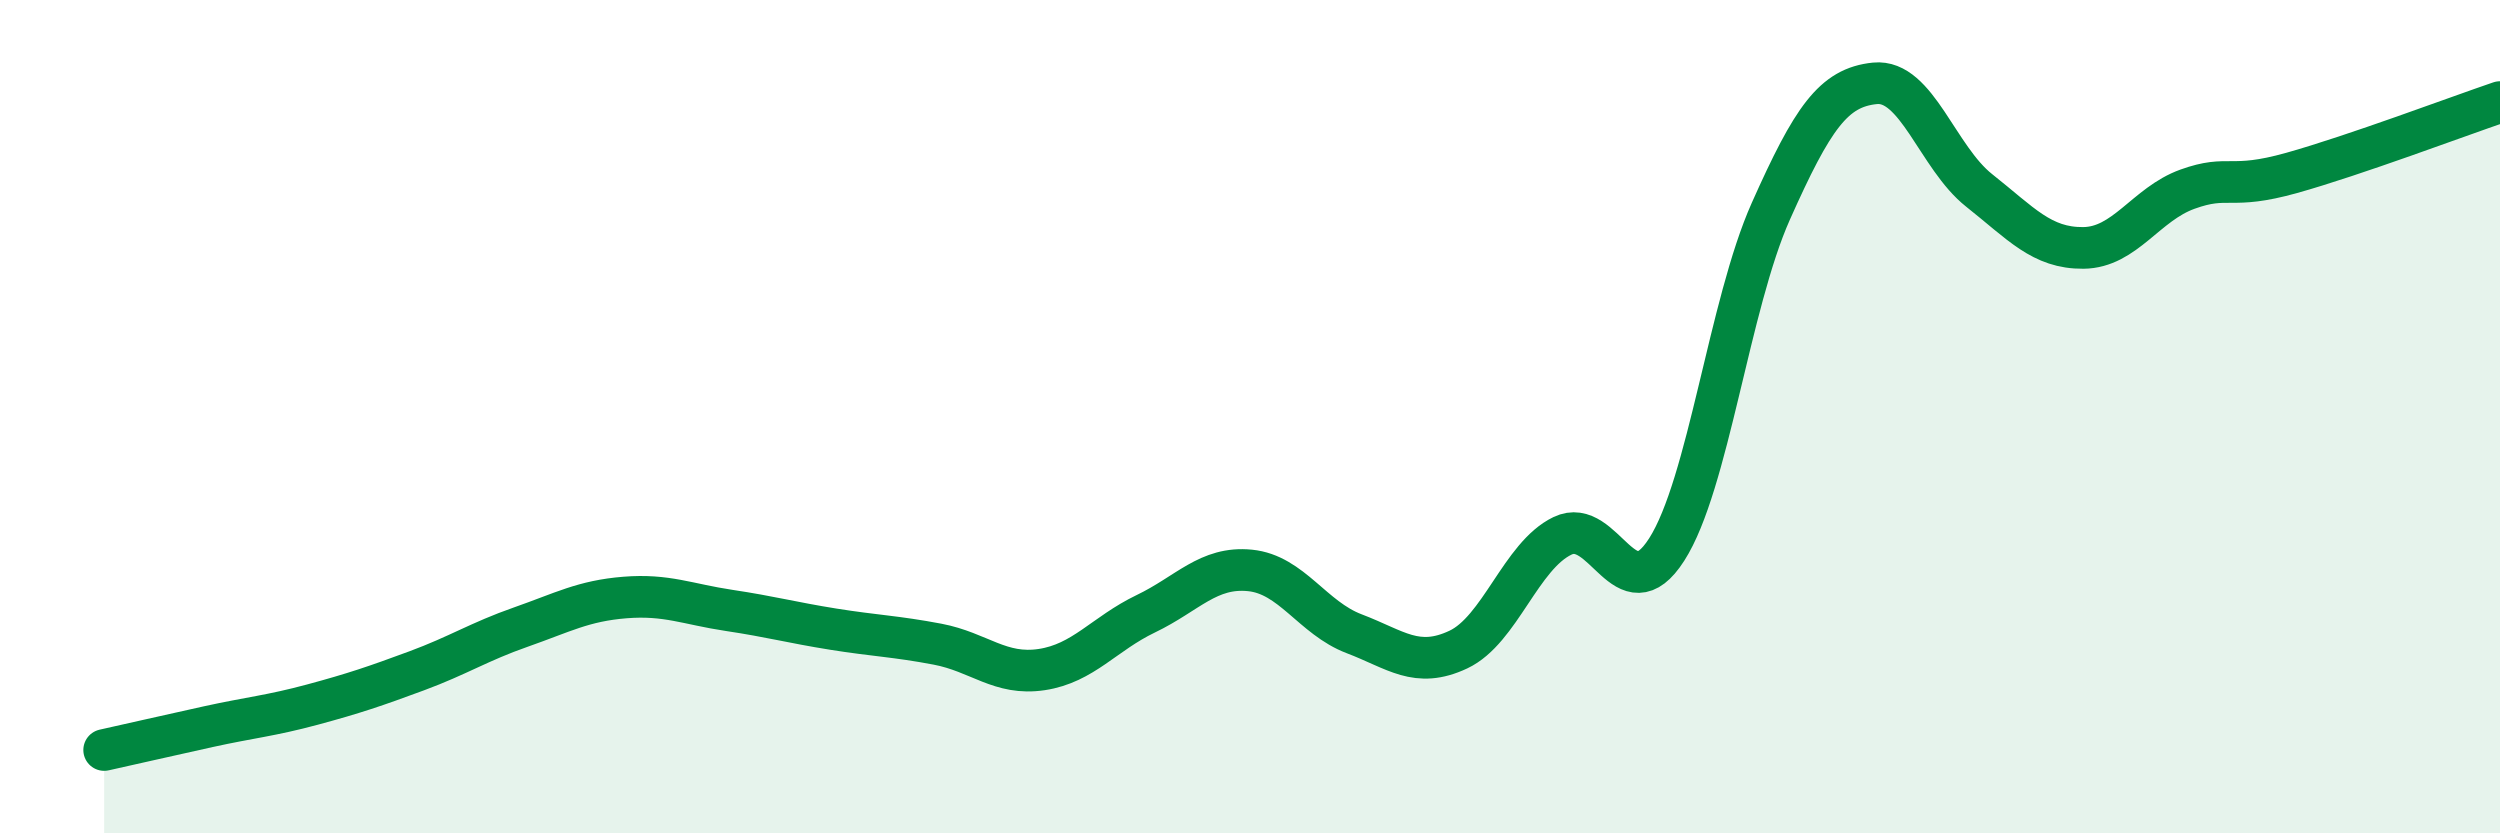
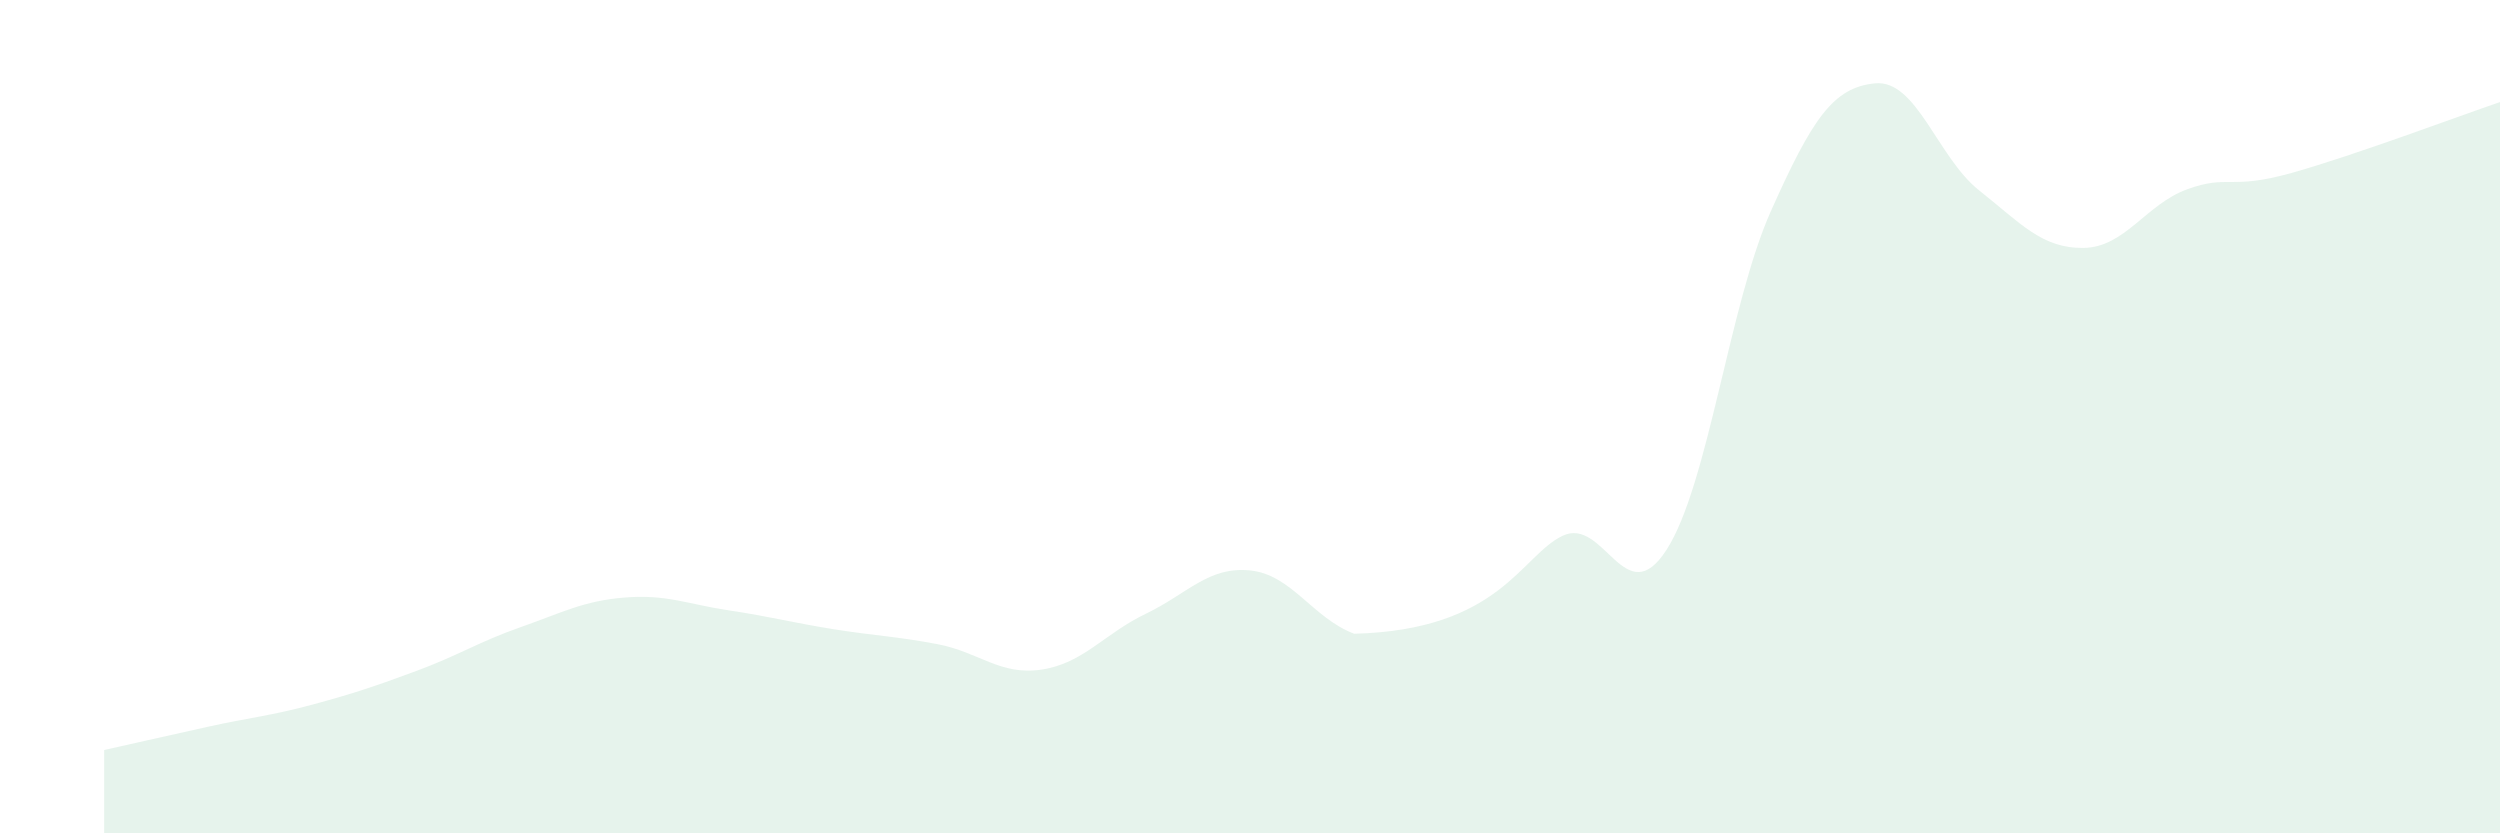
<svg xmlns="http://www.w3.org/2000/svg" width="60" height="20" viewBox="0 0 60 20">
-   <path d="M 2.5,18 C 3,17.89 4,17.66 5,17.44 C 6,17.22 6.5,17.18 7.5,16.91 C 8.5,16.64 9,16.47 10,16.1 C 11,15.73 11.5,15.4 12.5,15.05 C 13.5,14.7 14,14.42 15,14.34 C 16,14.26 16.5,14.5 17.5,14.65 C 18.5,14.8 19,14.94 20,15.1 C 21,15.26 21.5,15.27 22.5,15.46 C 23.5,15.65 24,16.22 25,16.07 C 26,15.92 26.5,15.21 27.5,14.73 C 28.5,14.25 29,13.59 30,13.69 C 31,13.79 31.5,14.83 32.5,15.21 C 33.5,15.59 34,16.06 35,15.59 C 36,15.12 36.5,13.34 37.5,12.86 C 38.5,12.38 39,14.75 40,13.19 C 41,11.63 41.5,7.31 42.5,5.07 C 43.5,2.83 44,2.1 45,2 C 46,1.9 46.5,3.78 47.5,4.57 C 48.5,5.36 49,5.96 50,5.95 C 51,5.94 51.5,4.9 52.5,4.54 C 53.5,4.18 53.5,4.57 55,4.15 C 56.5,3.73 59,2.79 60,2.45L60 20L2.5 20Z" fill="#008740" opacity="0.1" stroke-linecap="round" stroke-linejoin="round" />
-   <path d="M 2.5,18 C 3,17.89 4,17.66 5,17.44 C 6,17.22 6.5,17.18 7.5,16.91 C 8.5,16.64 9,16.47 10,16.1 C 11,15.73 11.5,15.4 12.5,15.05 C 13.5,14.7 14,14.42 15,14.34 C 16,14.26 16.5,14.5 17.5,14.65 C 18.5,14.8 19,14.94 20,15.1 C 21,15.26 21.5,15.27 22.5,15.46 C 23.5,15.65 24,16.22 25,16.07 C 26,15.92 26.5,15.21 27.5,14.73 C 28.5,14.25 29,13.59 30,13.69 C 31,13.79 31.5,14.83 32.5,15.21 C 33.5,15.59 34,16.06 35,15.59 C 36,15.12 36.5,13.34 37.5,12.86 C 38.5,12.38 39,14.75 40,13.19 C 41,11.63 41.5,7.31 42.5,5.07 C 43.5,2.83 44,2.1 45,2 C 46,1.9 46.5,3.78 47.5,4.57 C 48.5,5.36 49,5.96 50,5.95 C 51,5.94 51.5,4.9 52.5,4.54 C 53.5,4.18 53.5,4.57 55,4.15 C 56.5,3.73 59,2.79 60,2.45" stroke="#008740" stroke-width="1" fill="none" stroke-linecap="round" stroke-linejoin="round" />
+   <path d="M 2.5,18 C 3,17.89 4,17.66 5,17.44 C 6,17.22 6.5,17.18 7.5,16.91 C 8.5,16.64 9,16.47 10,16.1 C 11,15.73 11.5,15.4 12.5,15.05 C 13.5,14.7 14,14.42 15,14.34 C 16,14.26 16.5,14.5 17.5,14.65 C 18.5,14.8 19,14.94 20,15.1 C 21,15.26 21.5,15.27 22.5,15.46 C 23.5,15.65 24,16.22 25,16.07 C 26,15.92 26.5,15.21 27.5,14.73 C 28.5,14.25 29,13.59 30,13.69 C 31,13.79 31.5,14.83 32.5,15.21 C 36,15.12 36.5,13.34 37.5,12.86 C 38.5,12.38 39,14.75 40,13.19 C 41,11.63 41.5,7.31 42.5,5.07 C 43.5,2.83 44,2.1 45,2 C 46,1.9 46.5,3.78 47.5,4.57 C 48.5,5.36 49,5.96 50,5.95 C 51,5.94 51.5,4.9 52.5,4.54 C 53.5,4.18 53.5,4.57 55,4.15 C 56.5,3.73 59,2.79 60,2.45L60 20L2.5 20Z" fill="#008740" opacity="0.1" stroke-linecap="round" stroke-linejoin="round" />
</svg>